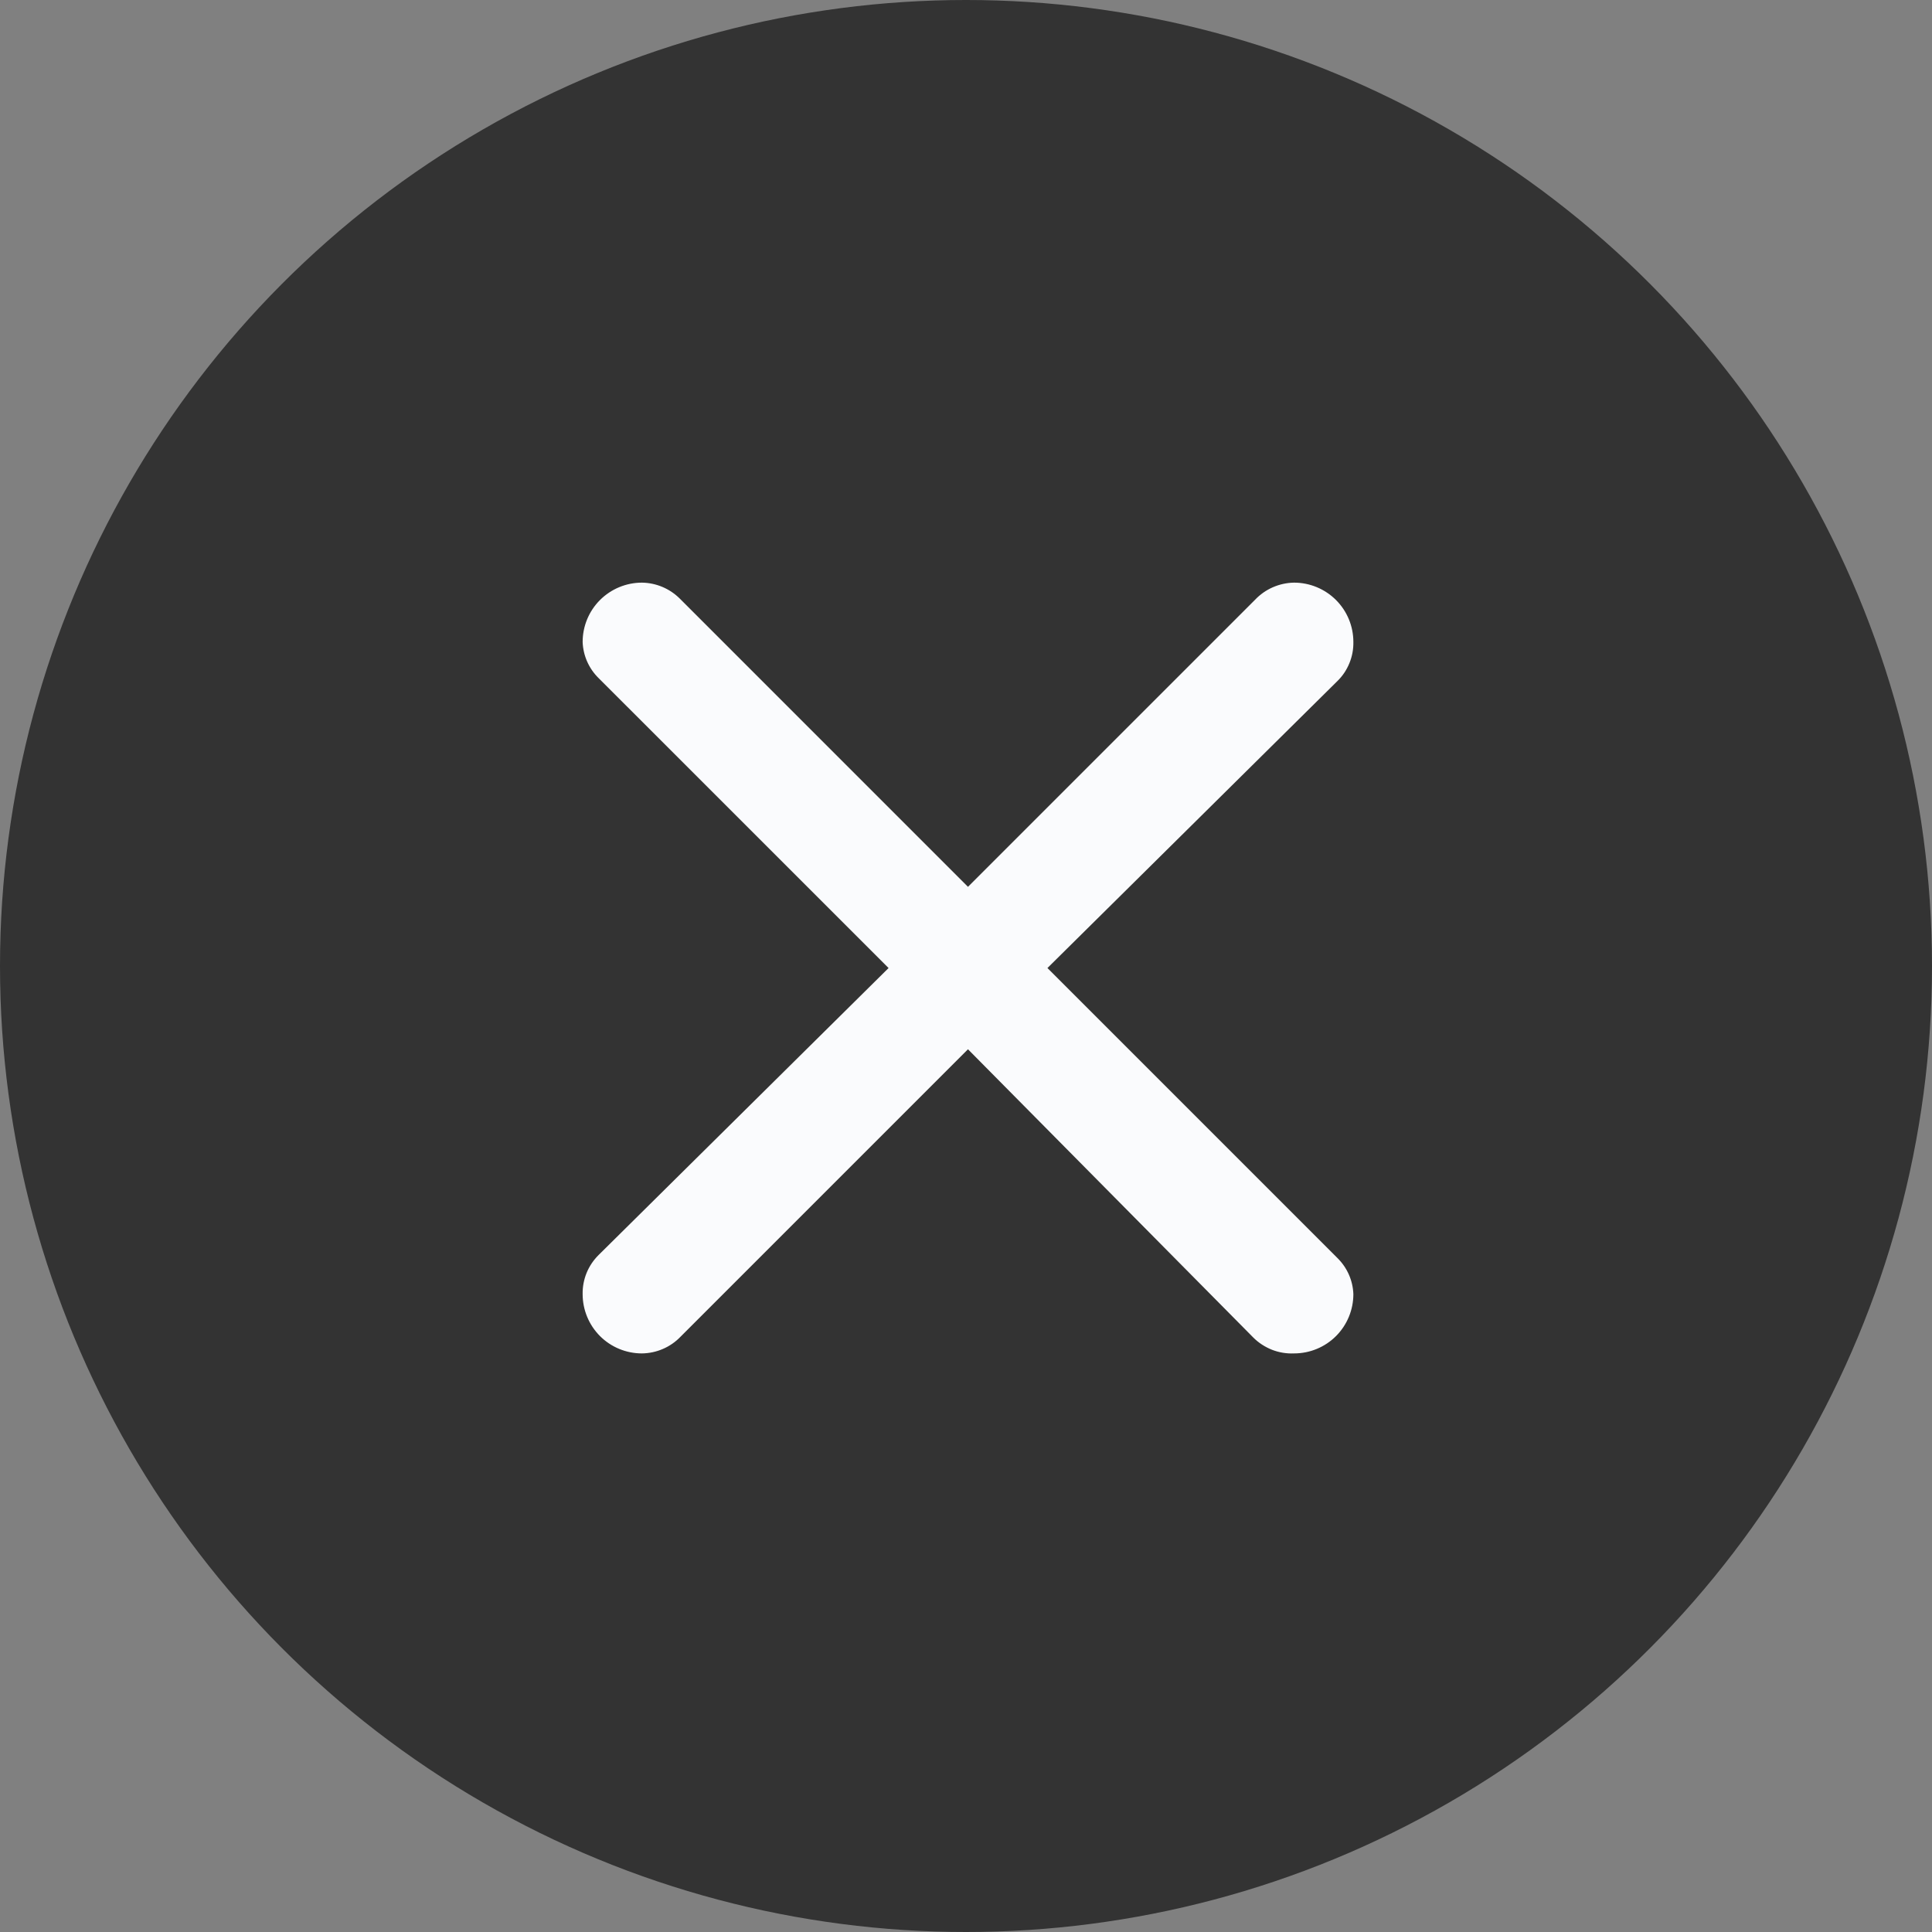
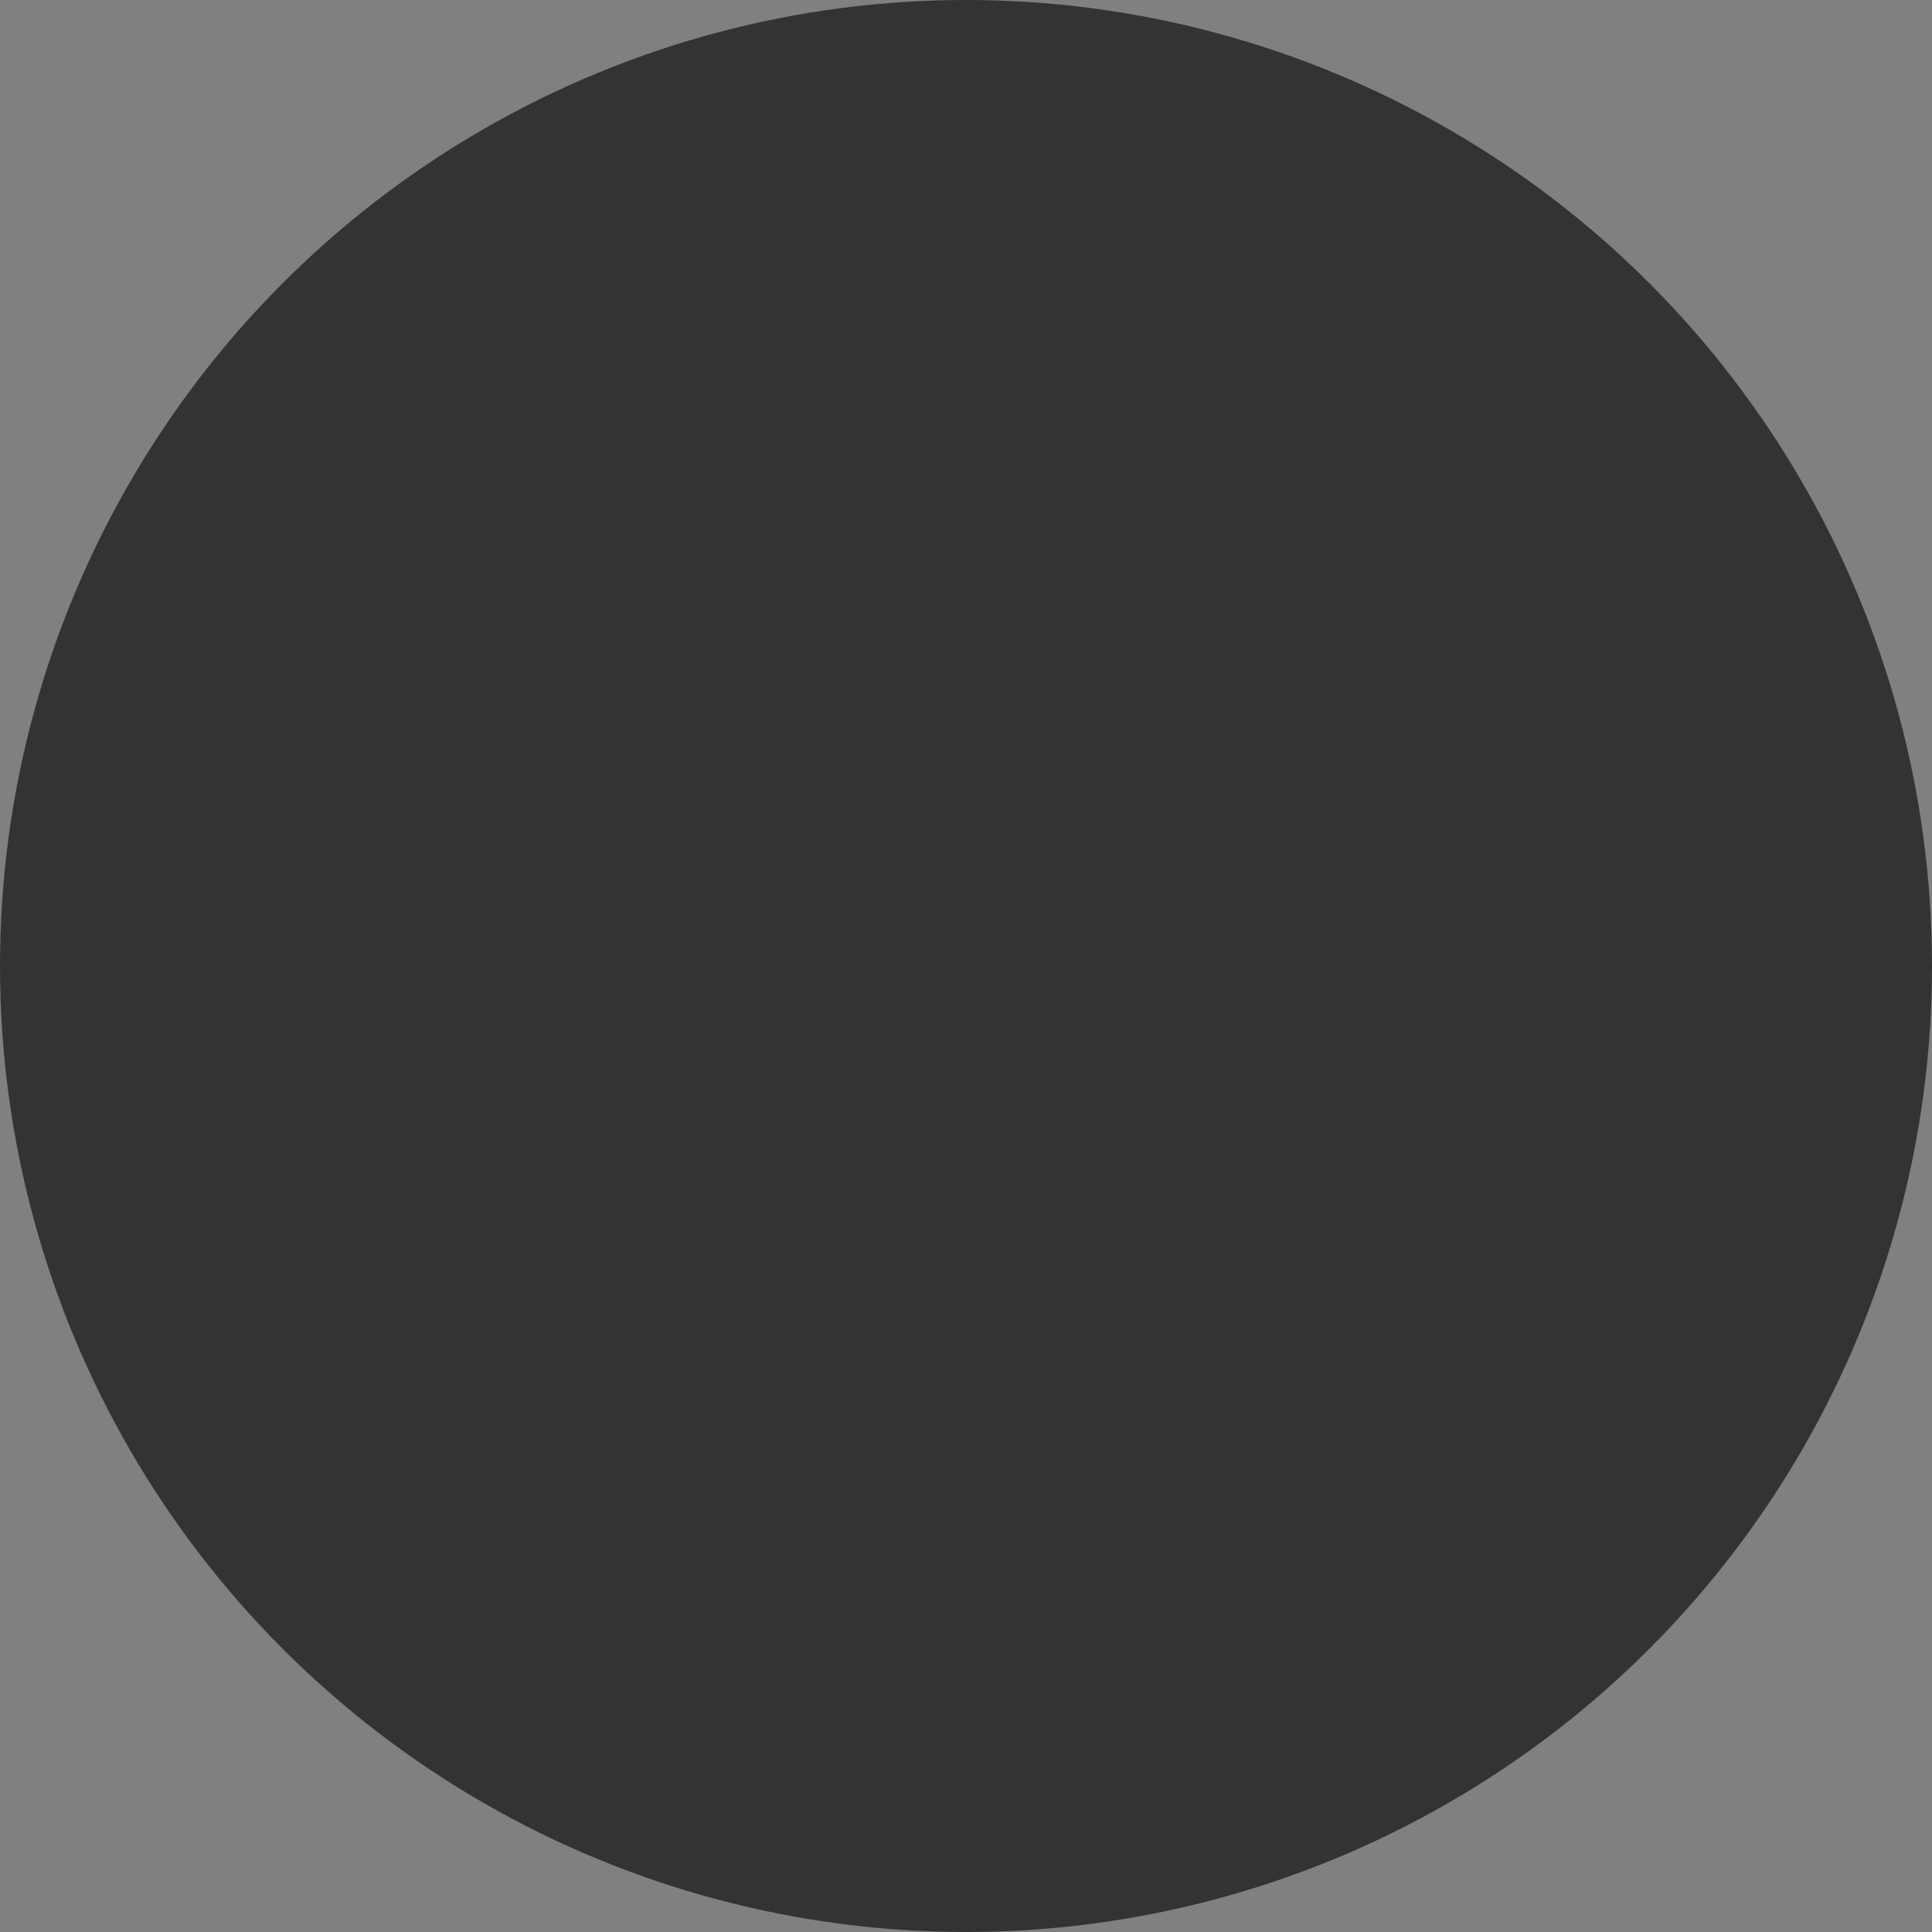
<svg xmlns="http://www.w3.org/2000/svg" width="40" height="40" viewBox="0 0 40 40" fill="none">
  <rect x="0" y="0" width="40" height="40" fill="#808080" stroke="none" />
  <circle cx="20" cy="20" r="20" fill="#333333" />
-   <path d="M14.076 12.395L20.041 18.361L25.983 12.419C26.087 12.309 26.212 12.22 26.352 12.159C26.491 12.098 26.641 12.065 26.793 12.063C27.118 12.063 27.431 12.193 27.661 12.423C27.891 12.653 28.02 12.965 28.02 13.291C28.023 13.441 27.995 13.591 27.938 13.73C27.881 13.87 27.797 13.996 27.689 14.101L21.686 20.042L27.689 26.045C27.891 26.243 28.01 26.511 28.02 26.794C28.02 27.119 27.891 27.431 27.661 27.662C27.431 27.892 27.118 28.021 26.793 28.021C26.636 28.028 26.48 28.002 26.334 27.945C26.189 27.887 26.056 27.801 25.946 27.69L20.041 21.724L14.088 27.677C13.984 27.785 13.861 27.87 13.723 27.929C13.587 27.988 13.439 28.019 13.29 28.021C12.965 28.021 12.652 27.892 12.422 27.662C12.192 27.431 12.063 27.119 12.063 26.794C12.06 26.643 12.088 26.494 12.145 26.354C12.202 26.215 12.287 26.089 12.394 25.983L18.397 20.042L12.394 14.04C12.192 13.842 12.073 13.574 12.063 13.291C12.063 12.965 12.192 12.653 12.422 12.423C12.652 12.193 12.965 12.063 13.29 12.063C13.585 12.067 13.867 12.186 14.076 12.395Z" fill="#FAFBFD" />
</svg>